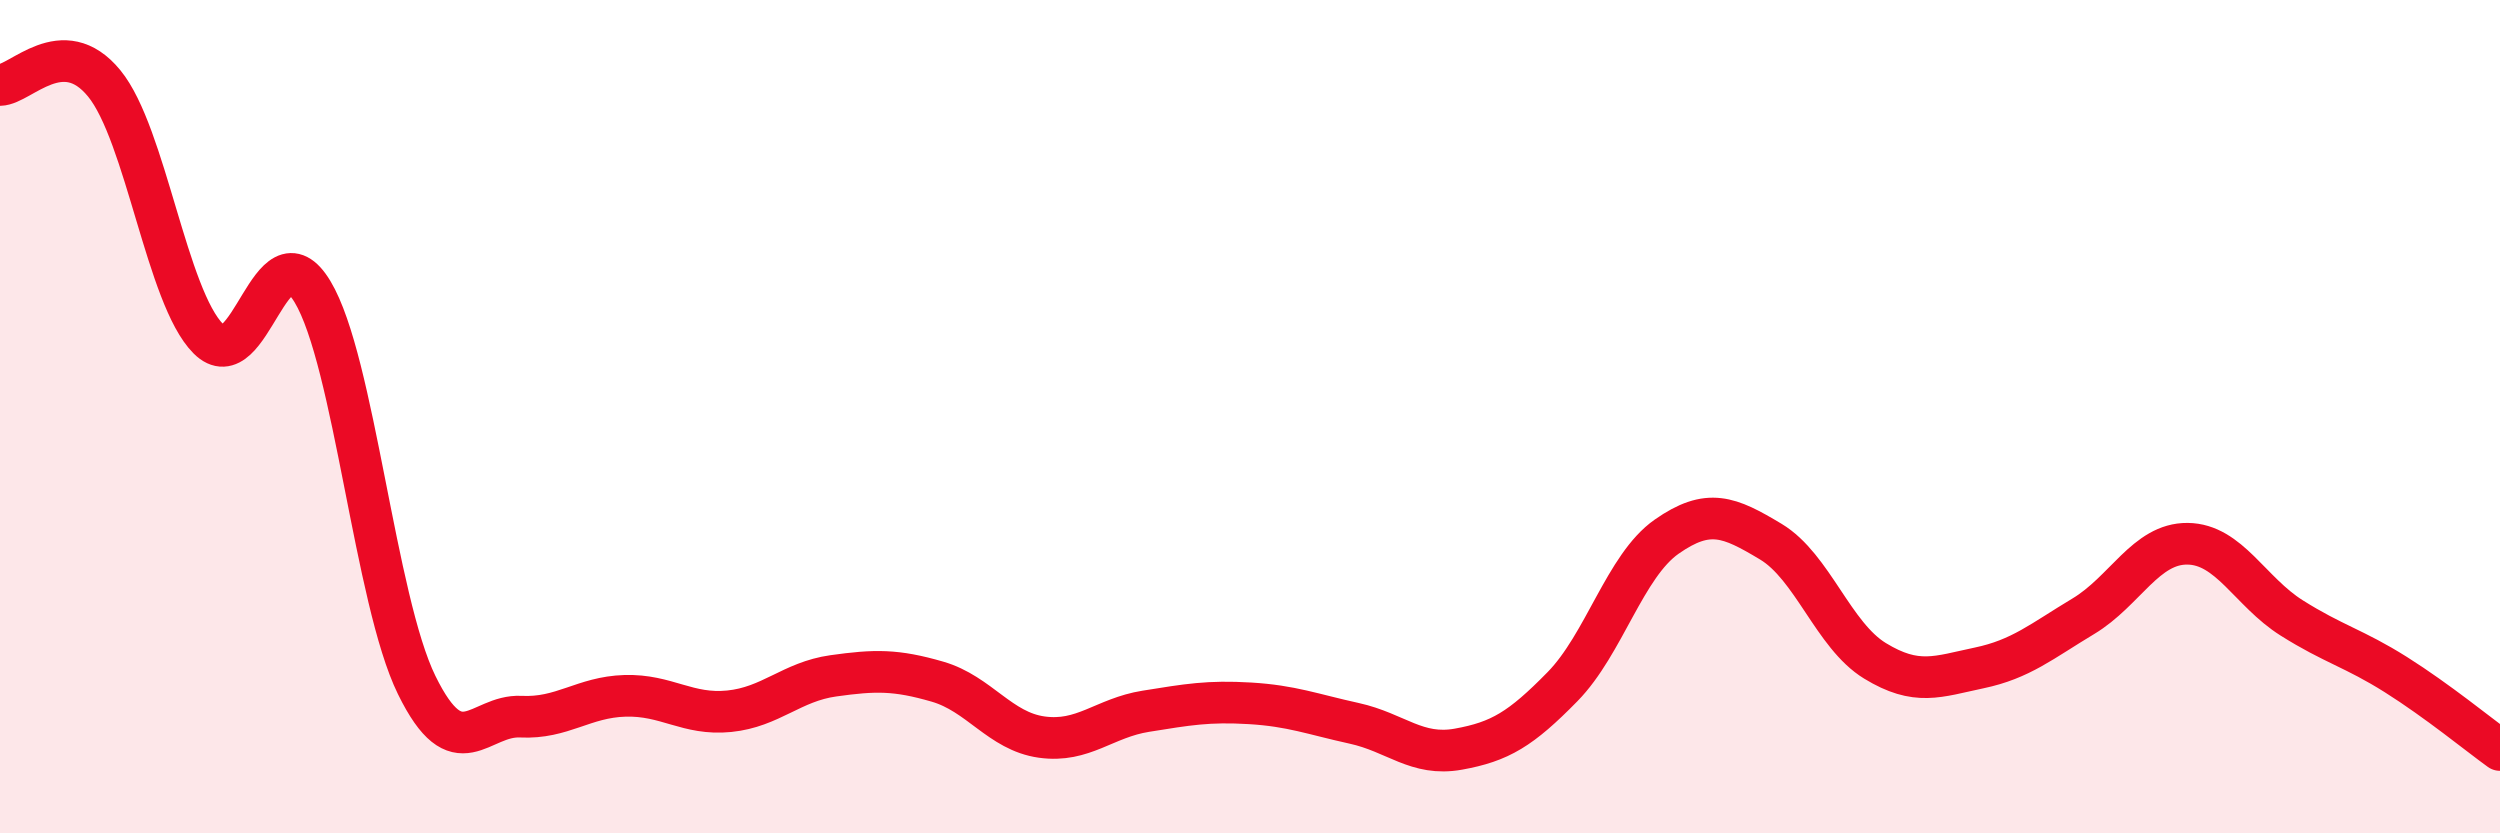
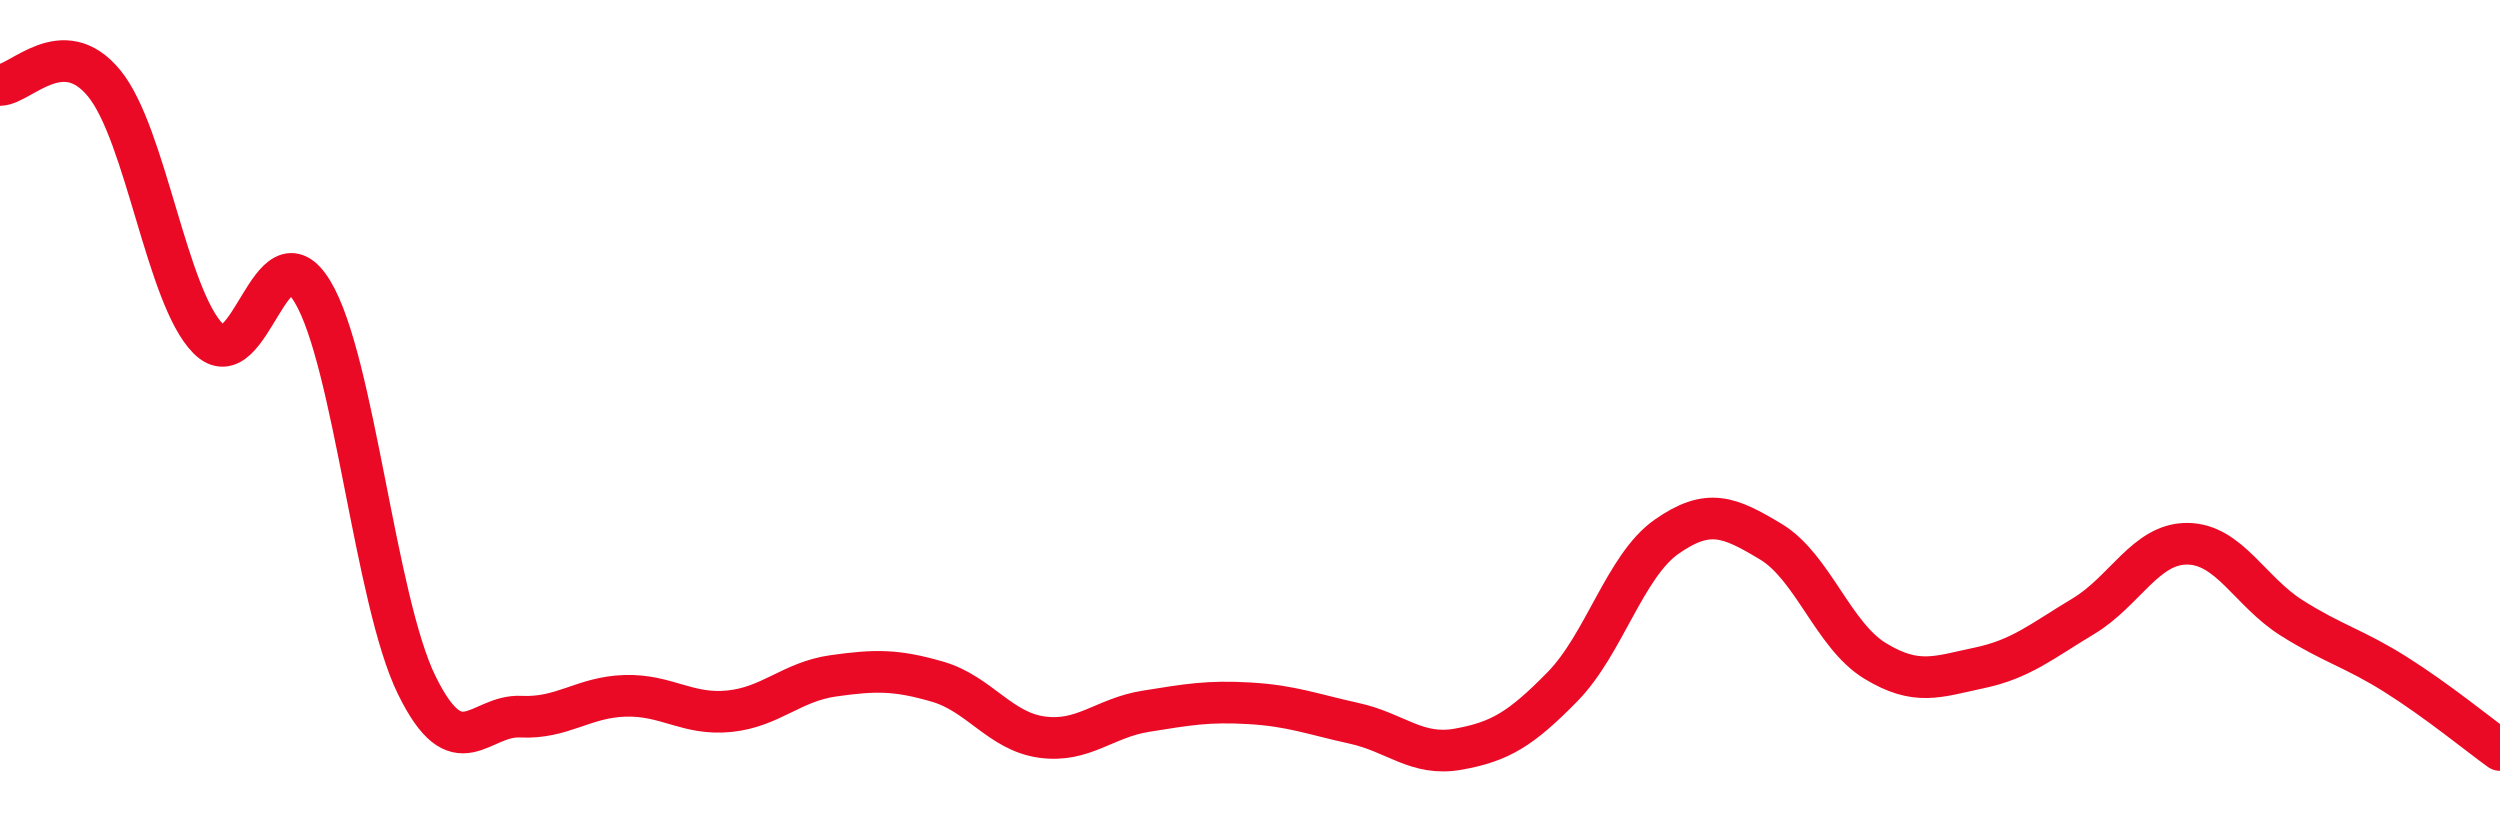
<svg xmlns="http://www.w3.org/2000/svg" width="60" height="20" viewBox="0 0 60 20">
-   <path d="M 0,2.04 C 0.5,2.03 1.5,0.78 2.5,2 C 3.5,3.22 4,7.13 5,8.13 C 6,9.13 6.5,5.34 7.5,7 C 8.5,8.66 9,14.4 10,16.44 C 11,18.48 11.5,17.15 12.5,17.2 C 13.5,17.25 14,16.73 15,16.7 C 16,16.67 16.5,17.17 17.5,17.07 C 18.5,16.97 19,16.36 20,16.22 C 21,16.08 21.5,16.07 22.5,16.36 C 23.5,16.65 24,17.55 25,17.69 C 26,17.83 26.5,17.23 27.5,17.07 C 28.5,16.91 29,16.82 30,16.88 C 31,16.94 31.5,17.14 32.5,17.36 C 33.5,17.58 34,18.16 35,17.98 C 36,17.8 36.5,17.5 37.5,16.48 C 38.5,15.46 39,13.58 40,12.88 C 41,12.18 41.5,12.4 42.5,13 C 43.5,13.6 44,15.25 45,15.86 C 46,16.47 46.5,16.24 47.5,16.03 C 48.5,15.82 49,15.39 50,14.79 C 51,14.19 51.5,13.04 52.5,13.05 C 53.5,13.06 54,14.2 55,14.83 C 56,15.46 56.5,15.56 57.5,16.19 C 58.5,16.82 59.5,17.64 60,18L60 20L0 20Z" fill="#EB0A25" opacity="0.1" stroke-linecap="round" stroke-linejoin="round" />
  <path d="M 0,2.04 C 0.5,2.03 1.5,0.78 2.5,2 C 3.5,3.22 4,7.13 5,8.13 C 6,9.13 6.5,5.34 7.5,7 C 8.5,8.66 9,14.4 10,16.44 C 11,18.48 11.5,17.15 12.5,17.2 C 13.5,17.25 14,16.73 15,16.7 C 16,16.67 16.5,17.17 17.5,17.07 C 18.5,16.97 19,16.36 20,16.22 C 21,16.08 21.5,16.07 22.5,16.36 C 23.5,16.65 24,17.55 25,17.69 C 26,17.83 26.5,17.23 27.5,17.07 C 28.5,16.91 29,16.82 30,16.88 C 31,16.94 31.5,17.14 32.5,17.36 C 33.5,17.58 34,18.16 35,17.98 C 36,17.8 36.5,17.5 37.5,16.48 C 38.5,15.46 39,13.58 40,12.88 C 41,12.18 41.5,12.4 42.5,13 C 43.5,13.6 44,15.25 45,15.86 C 46,16.47 46.5,16.24 47.5,16.03 C 48.5,15.82 49,15.39 50,14.79 C 51,14.19 51.5,13.04 52.5,13.05 C 53.5,13.06 54,14.2 55,14.83 C 56,15.46 56.5,15.56 57.5,16.19 C 58.5,16.82 59.5,17.64 60,18" stroke="#EB0A25" stroke-width="1" fill="none" stroke-linecap="round" stroke-linejoin="round" />
</svg>